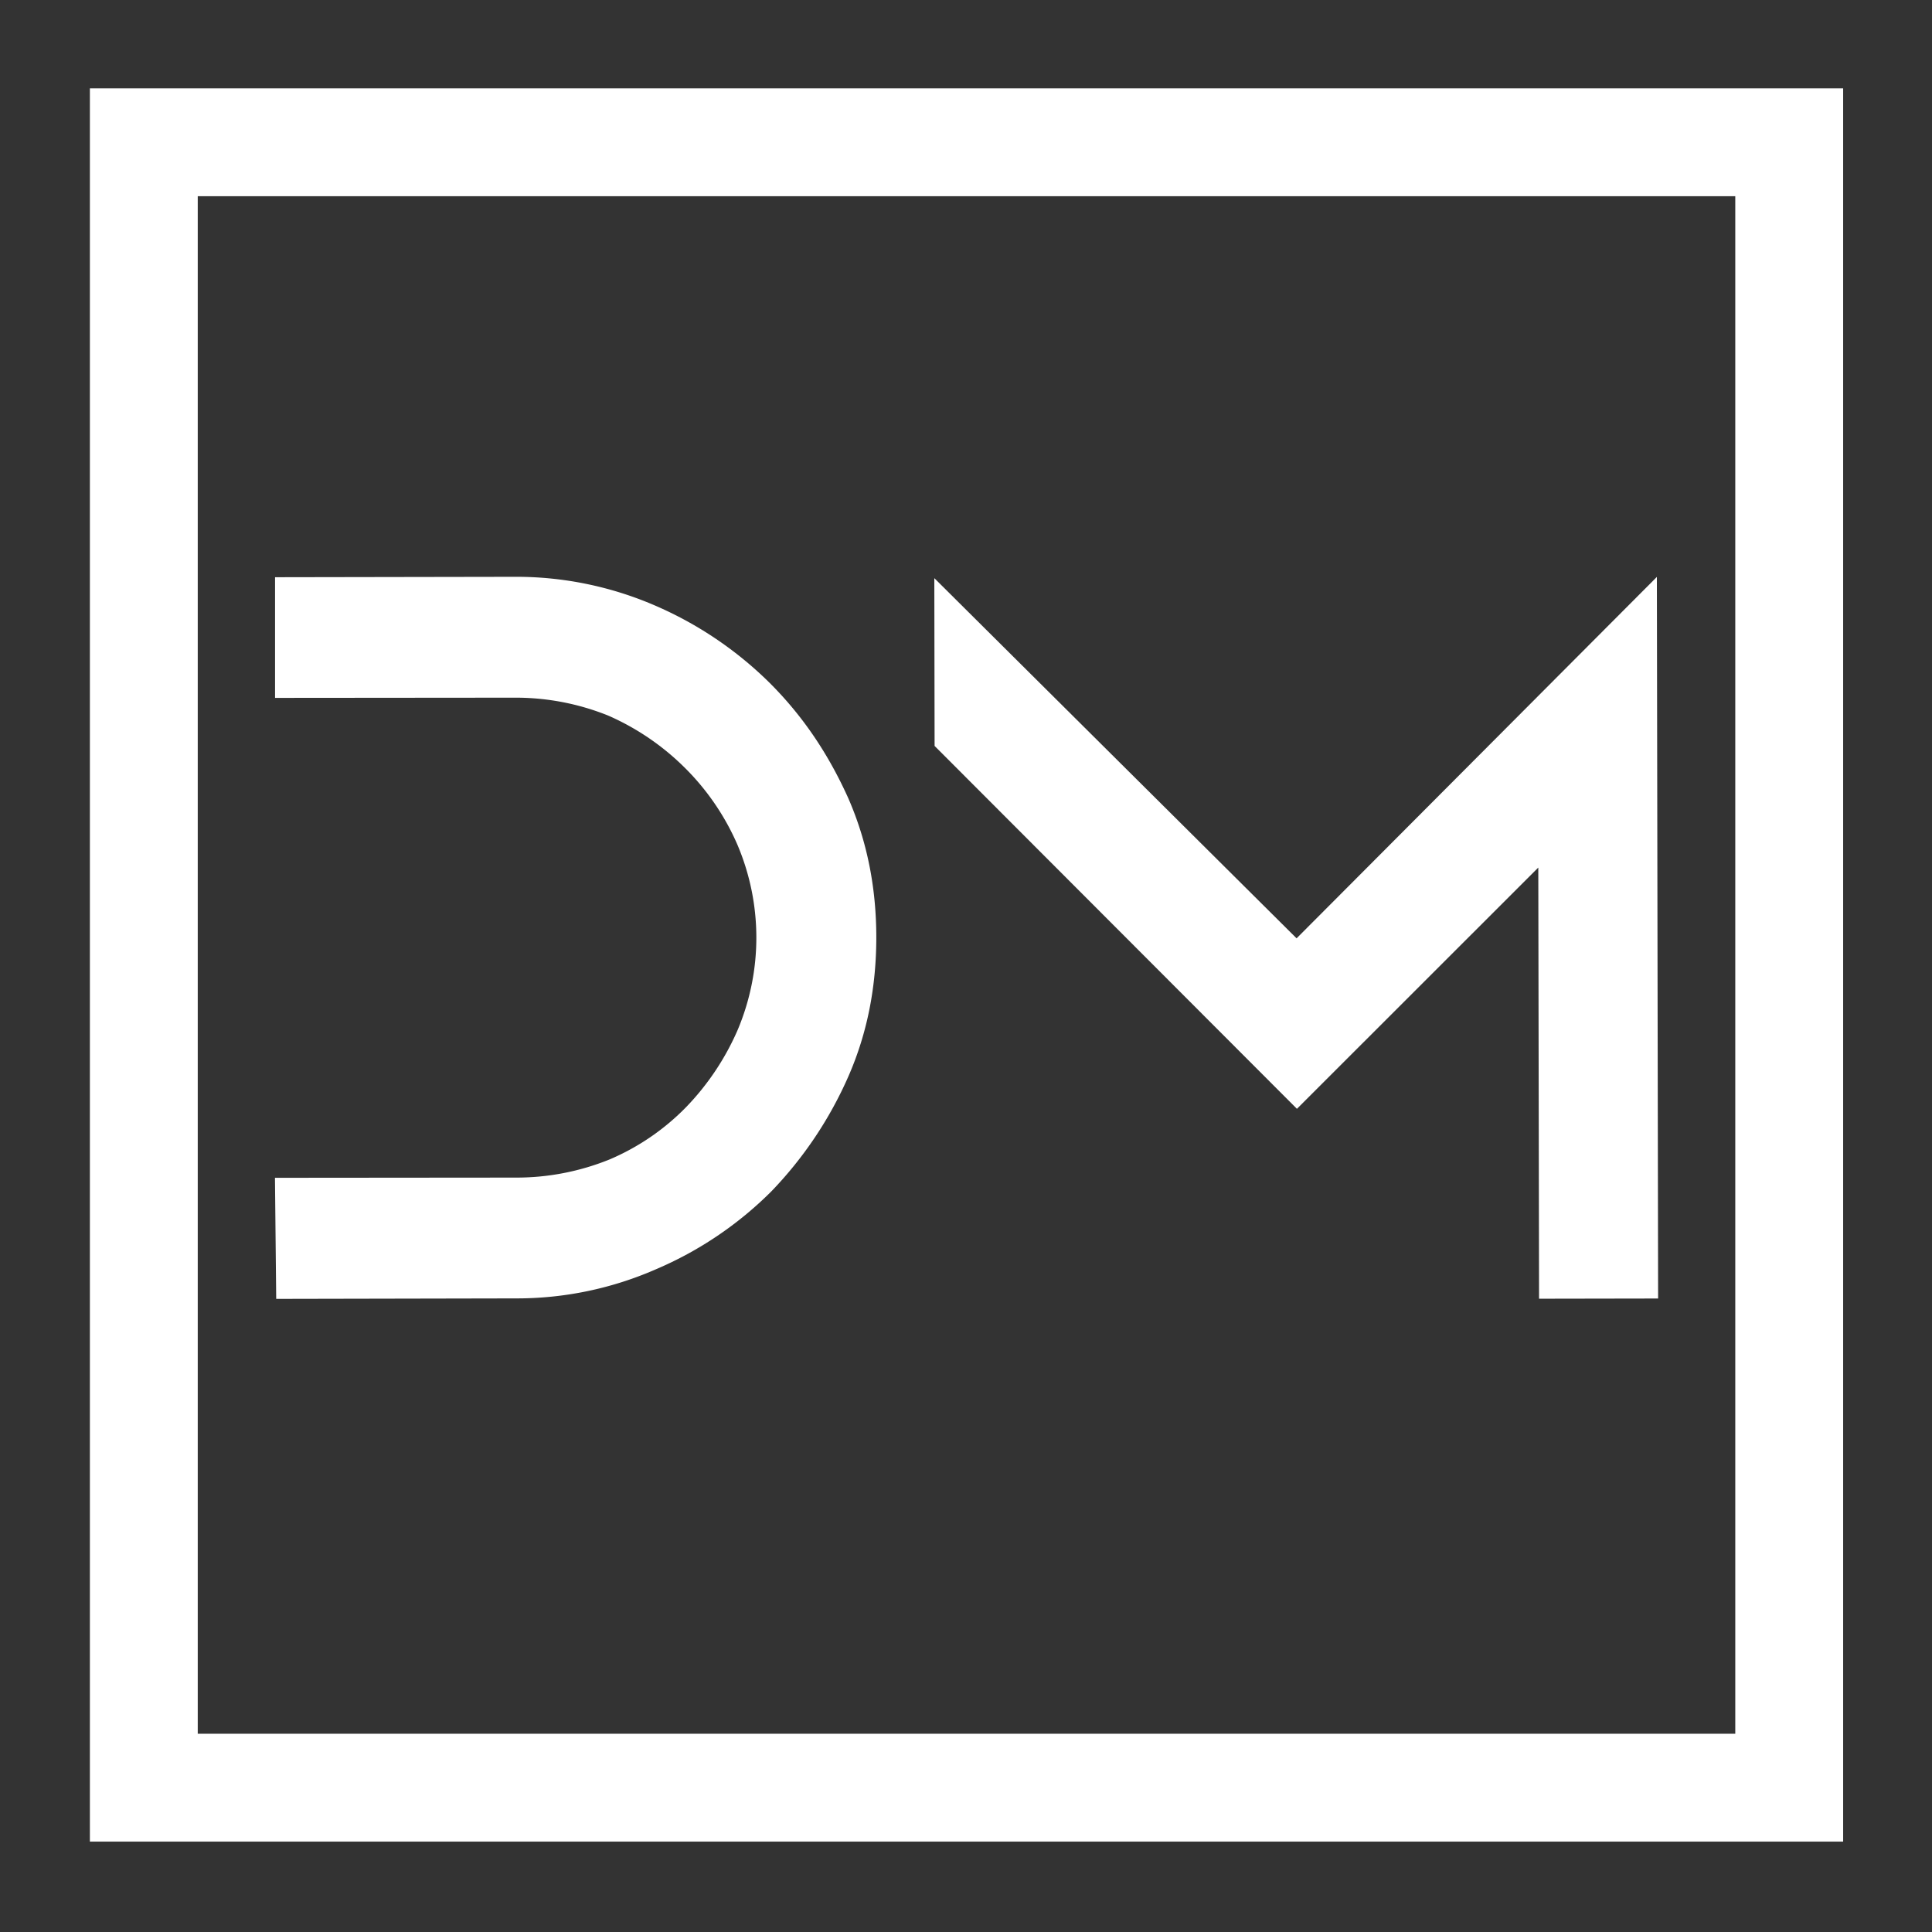
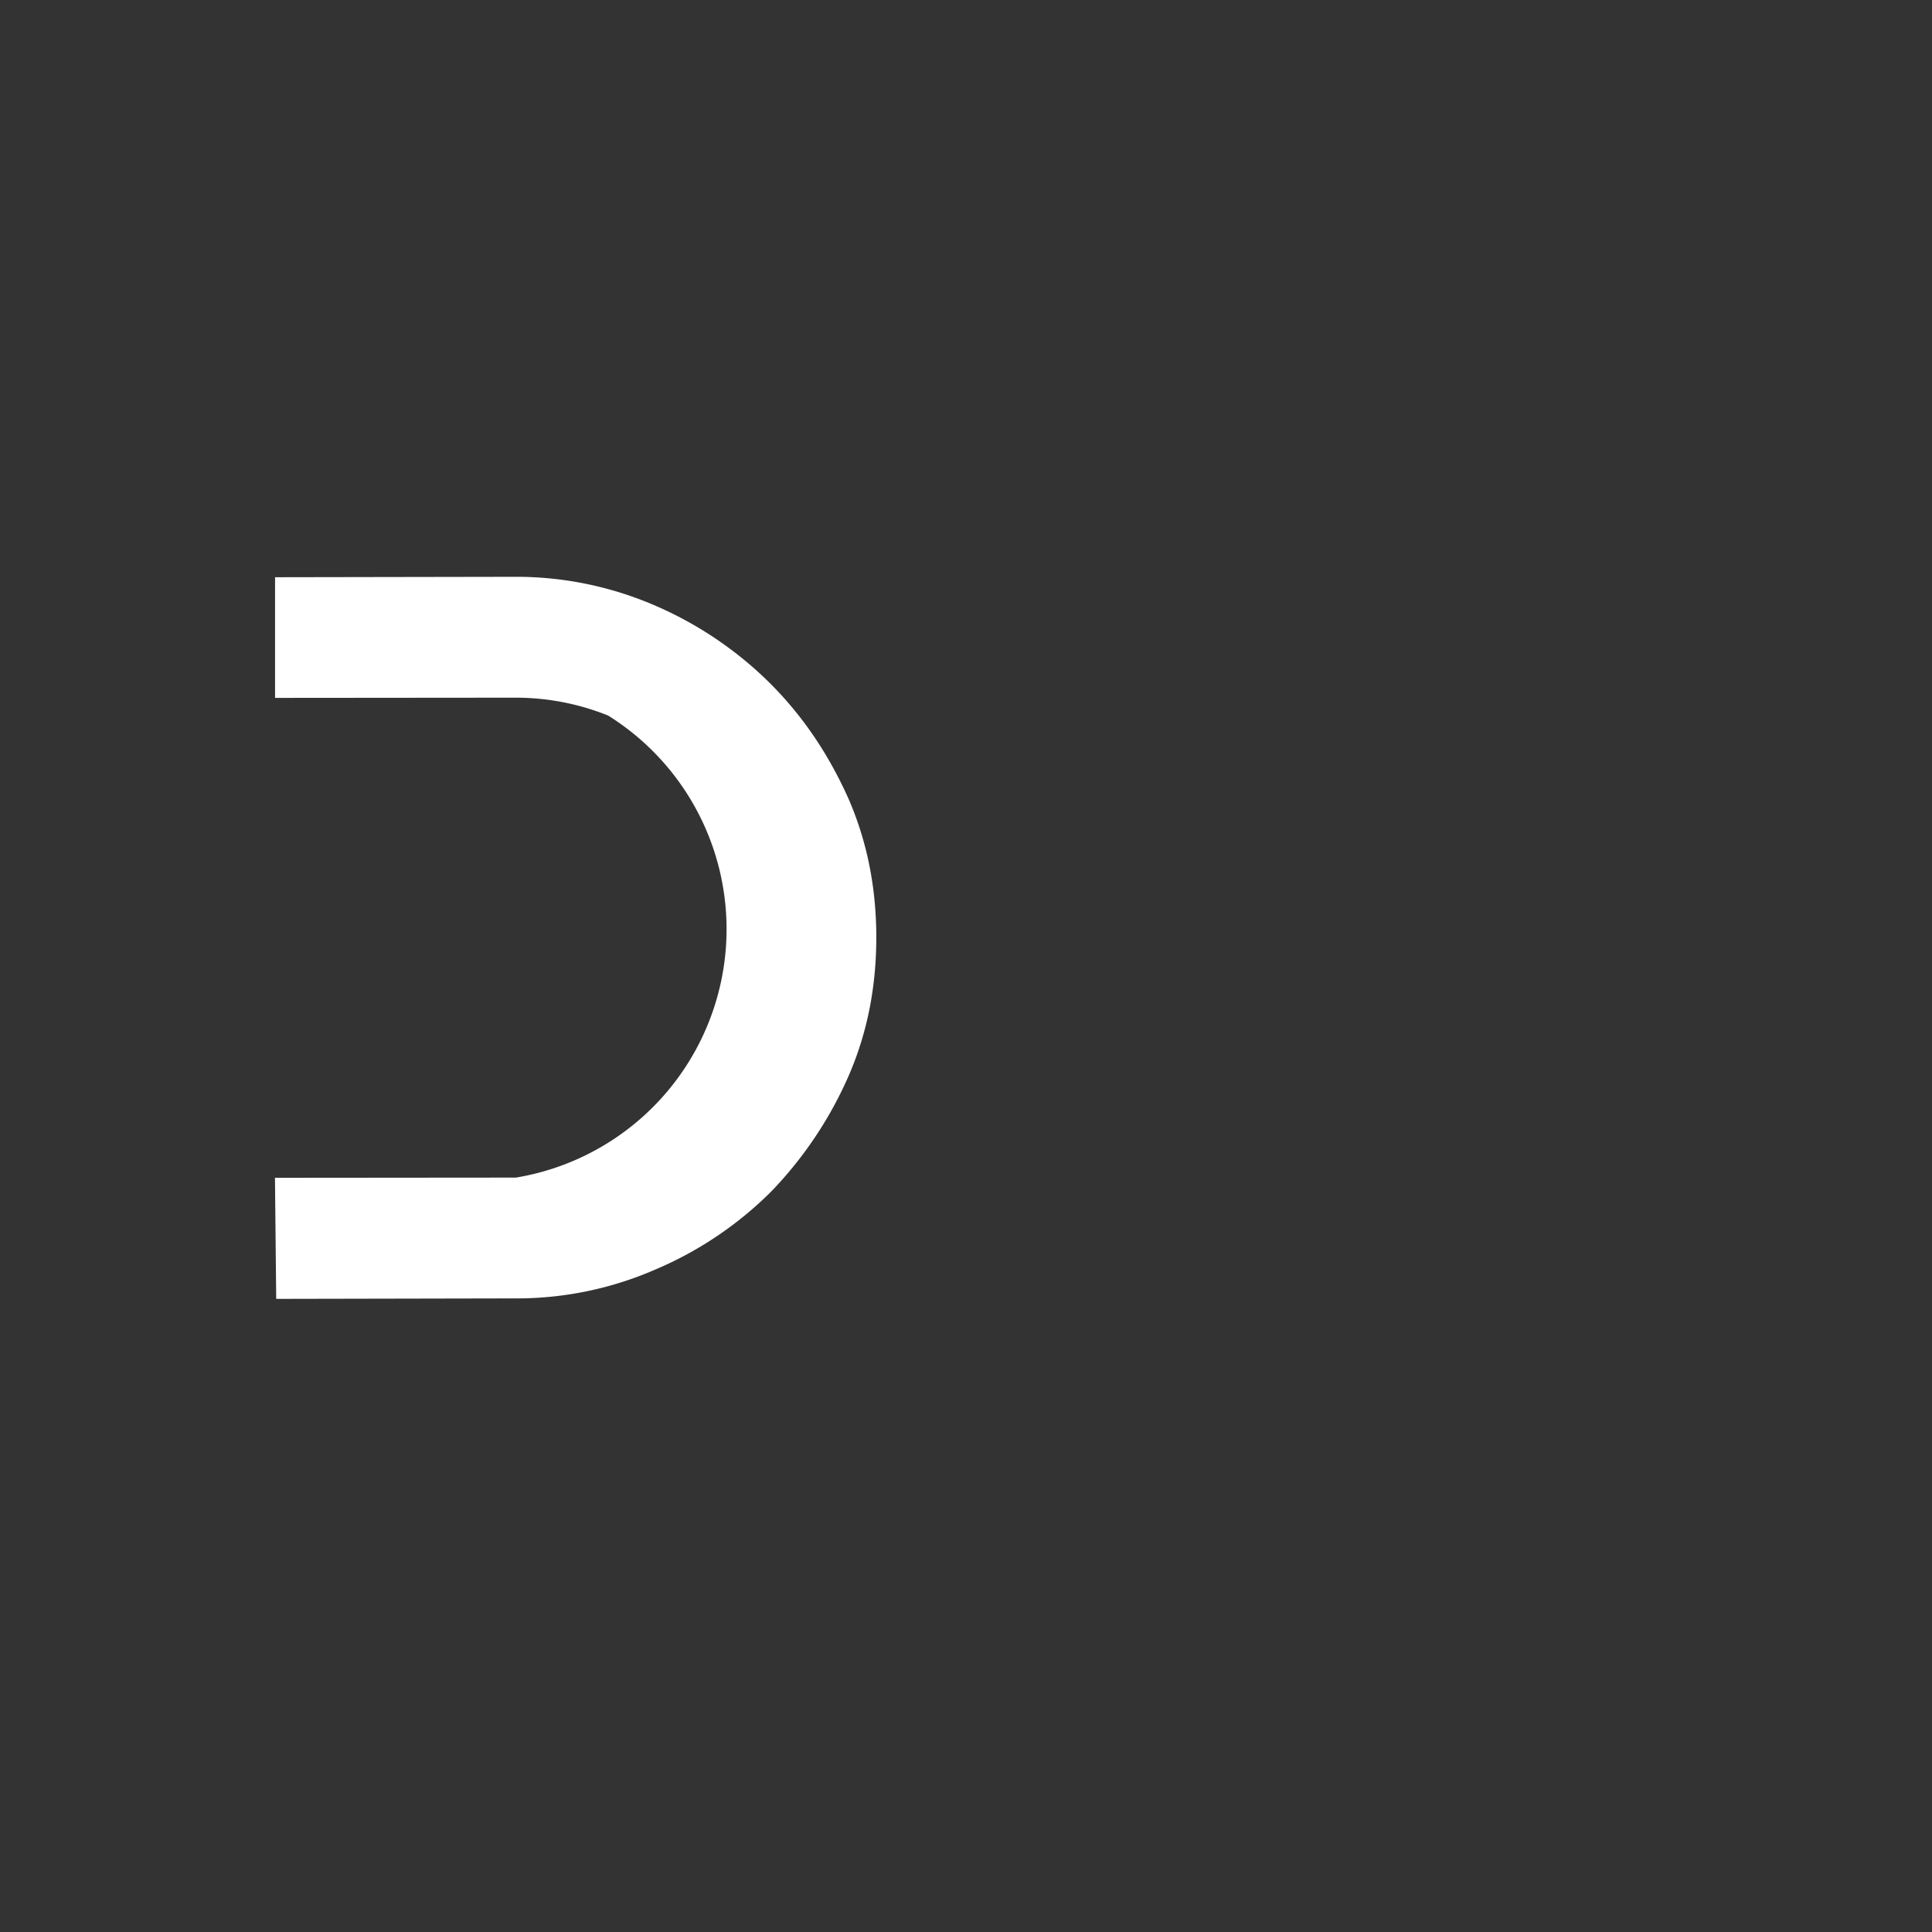
<svg xmlns="http://www.w3.org/2000/svg" id="Layer_1" data-name="Layer 1" viewBox="0 0 841.89 841.89">
  <rect x="0" y="0" width="841.89" height="841.89" fill="#333333" stroke="none" />
  <title>Artboard 3</title>
-   <rect x="62.67" y="62" width="717" height="717" style="fill:none;stroke:#fff;stroke-miterlimit:10;stroke-width:47px" />
-   <path d="M381.86,408.3c0,21.62-3.86,41.67-12.08,60.55a171.39,171.39,0,0,1-33.72,50.37,159.57,159.57,0,0,1-50.25,33.89,151,151,0,0,1-60.9,12.68L120.36,566l-.54-52.76,105-.09a108,108,0,0,0,40.86-7.93,102.92,102.92,0,0,0,33.37-22.85,113.33,113.33,0,0,0,22.35-33.45,103.46,103.46,0,0,0-.14-81,107.4,107.4,0,0,0-22.86-33.37A109.74,109.74,0,0,0,265,311.81a107.9,107.9,0,0,0-40.5-7.79l-104.64.09V251.53l104.55-.18a152.38,152.38,0,0,1,60.94,12.48,162.51,162.51,0,0,1,50,33.71c14.56,14.52,25.6,31,34.28,50.25C377.86,366.64,381.82,386.68,381.86,408.3Z" style="fill:#fff" />
-   <path d="M407.14,251.94,565,408.89,722,251.4l.54,314.44-51.88.09-.33-187.88L565.15,483.18,407.26,325.05Z" style="fill:#fff" />
+   <path d="M381.86,408.3c0,21.62-3.86,41.67-12.08,60.55a171.39,171.39,0,0,1-33.72,50.37,159.57,159.57,0,0,1-50.25,33.89,151,151,0,0,1-60.9,12.68L120.36,566l-.54-52.76,105-.09A109.74,109.74,0,0,0,265,311.81a107.9,107.9,0,0,0-40.5-7.79l-104.64.09V251.53l104.55-.18a152.38,152.38,0,0,1,60.94,12.48,162.51,162.51,0,0,1,50,33.71c14.56,14.52,25.6,31,34.28,50.25C377.86,366.64,381.82,386.68,381.86,408.3Z" style="fill:#fff" />
</svg>